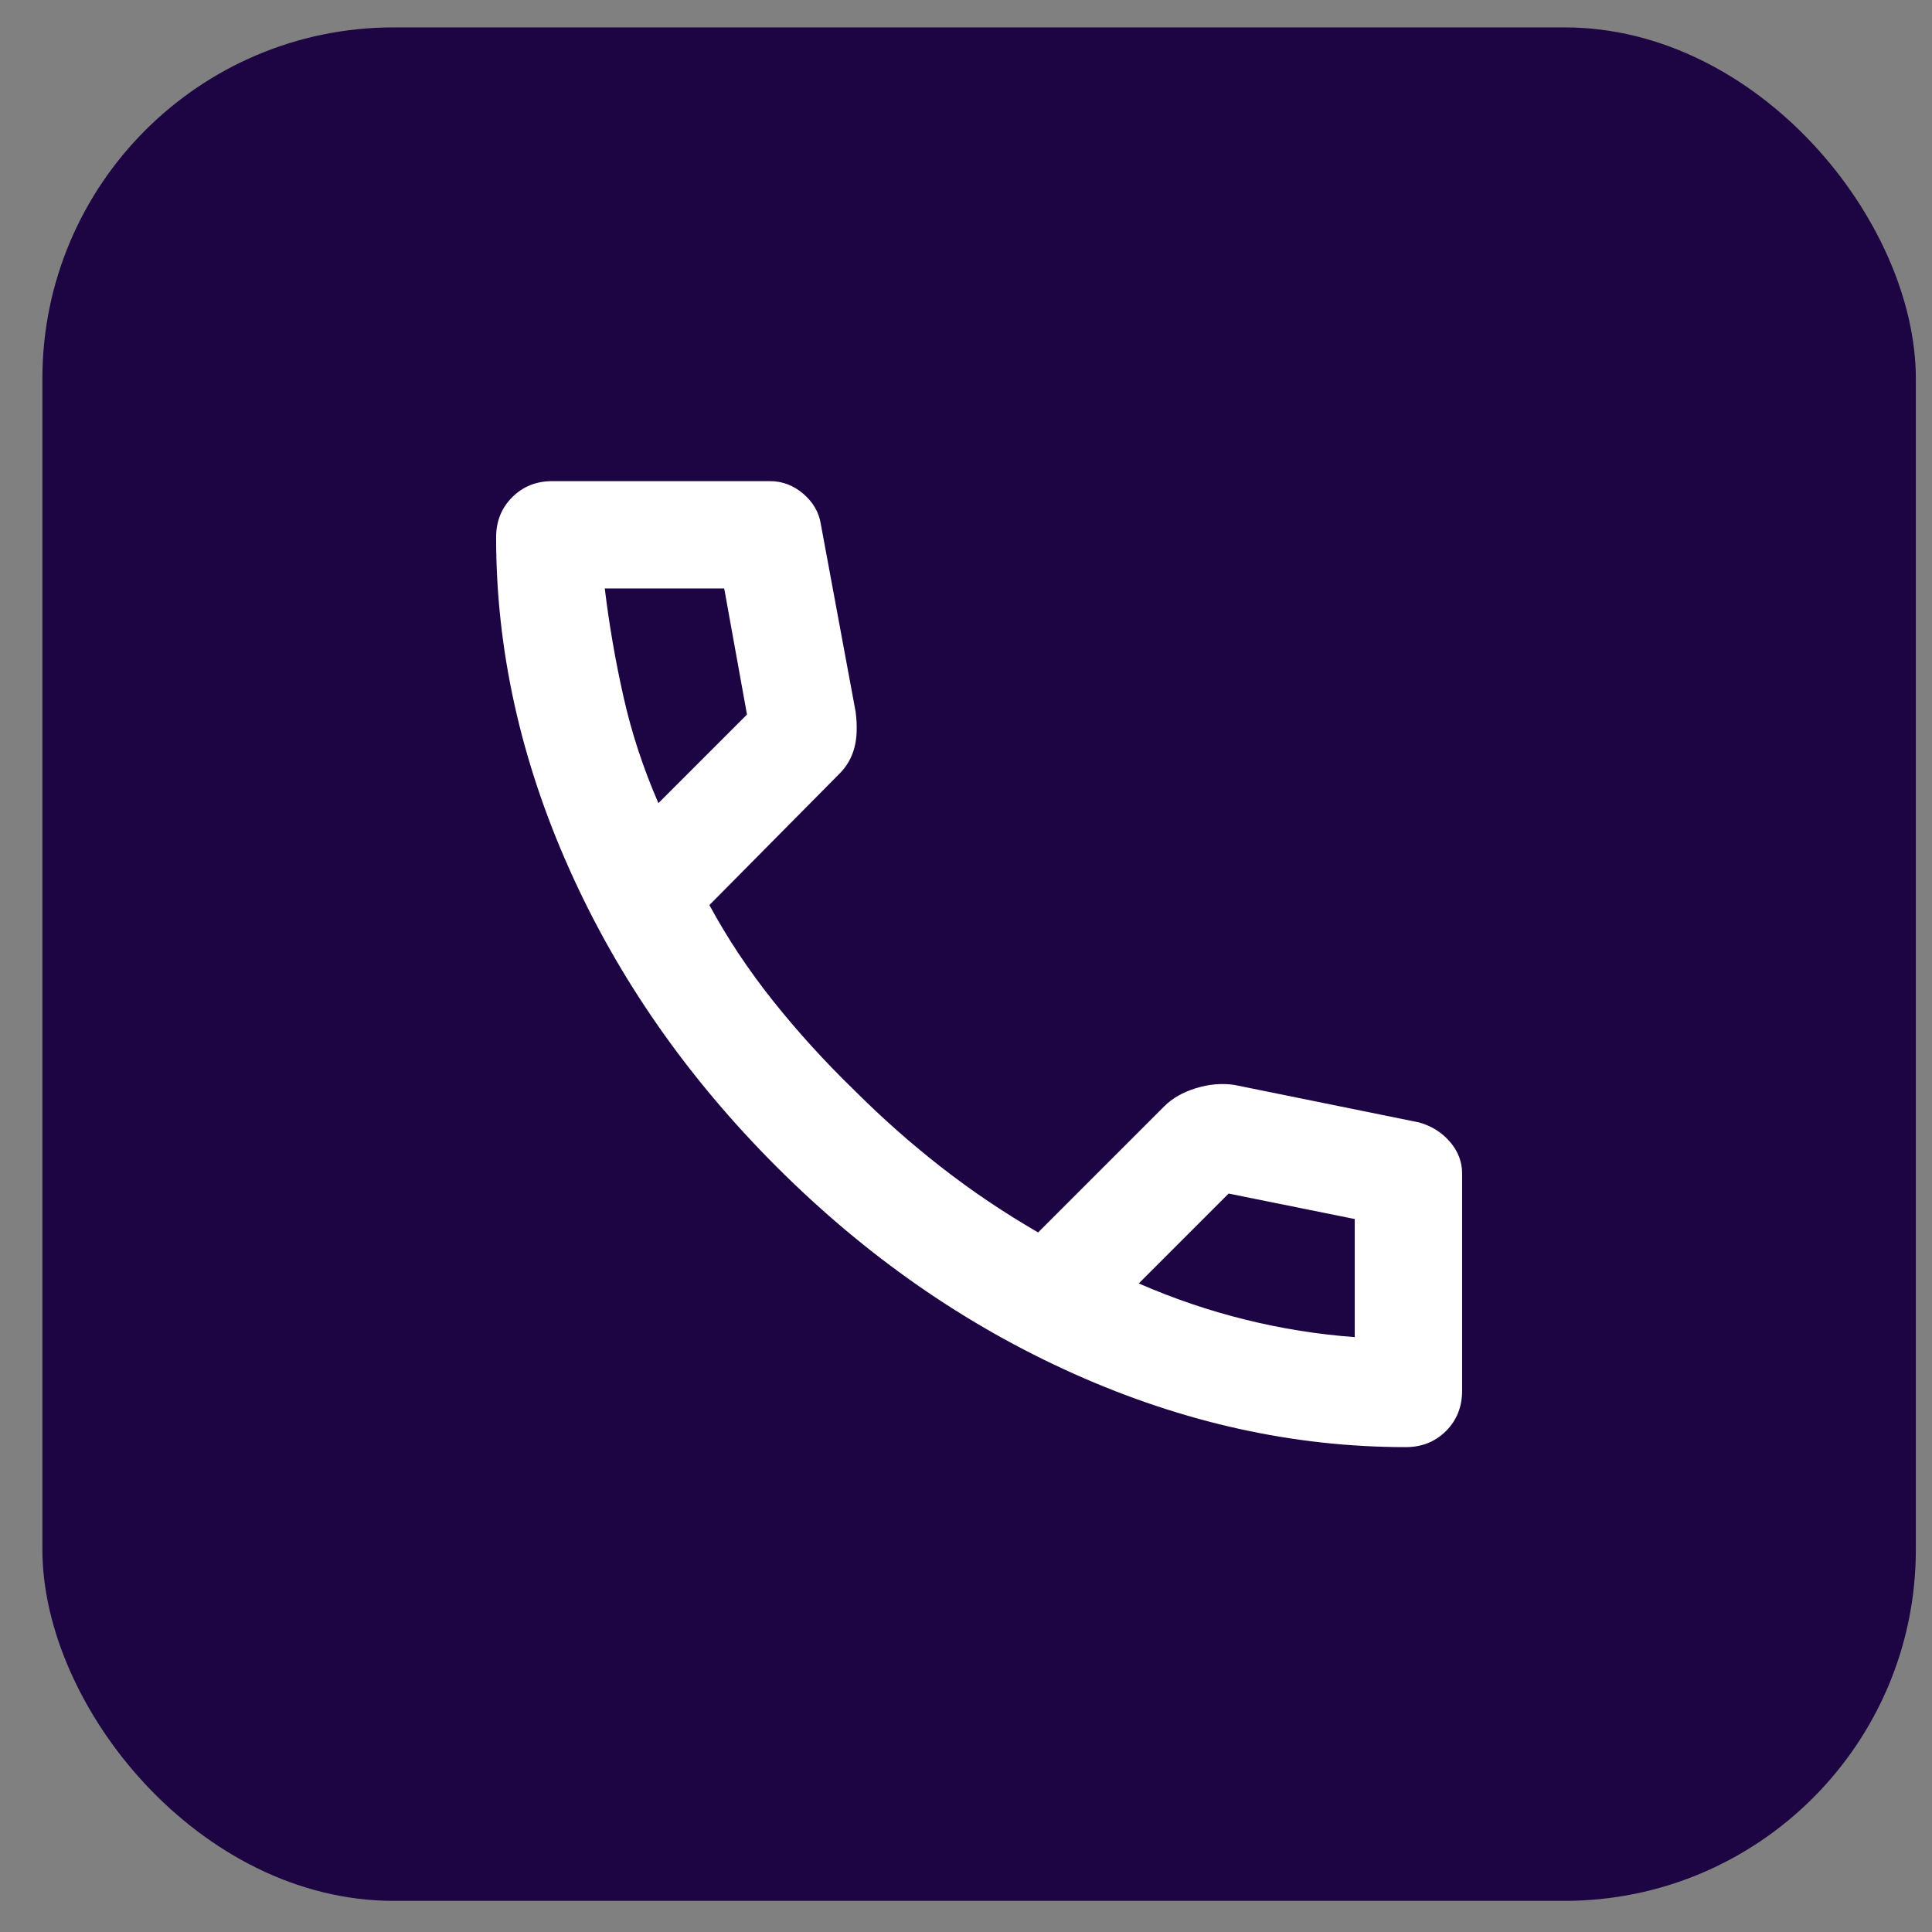
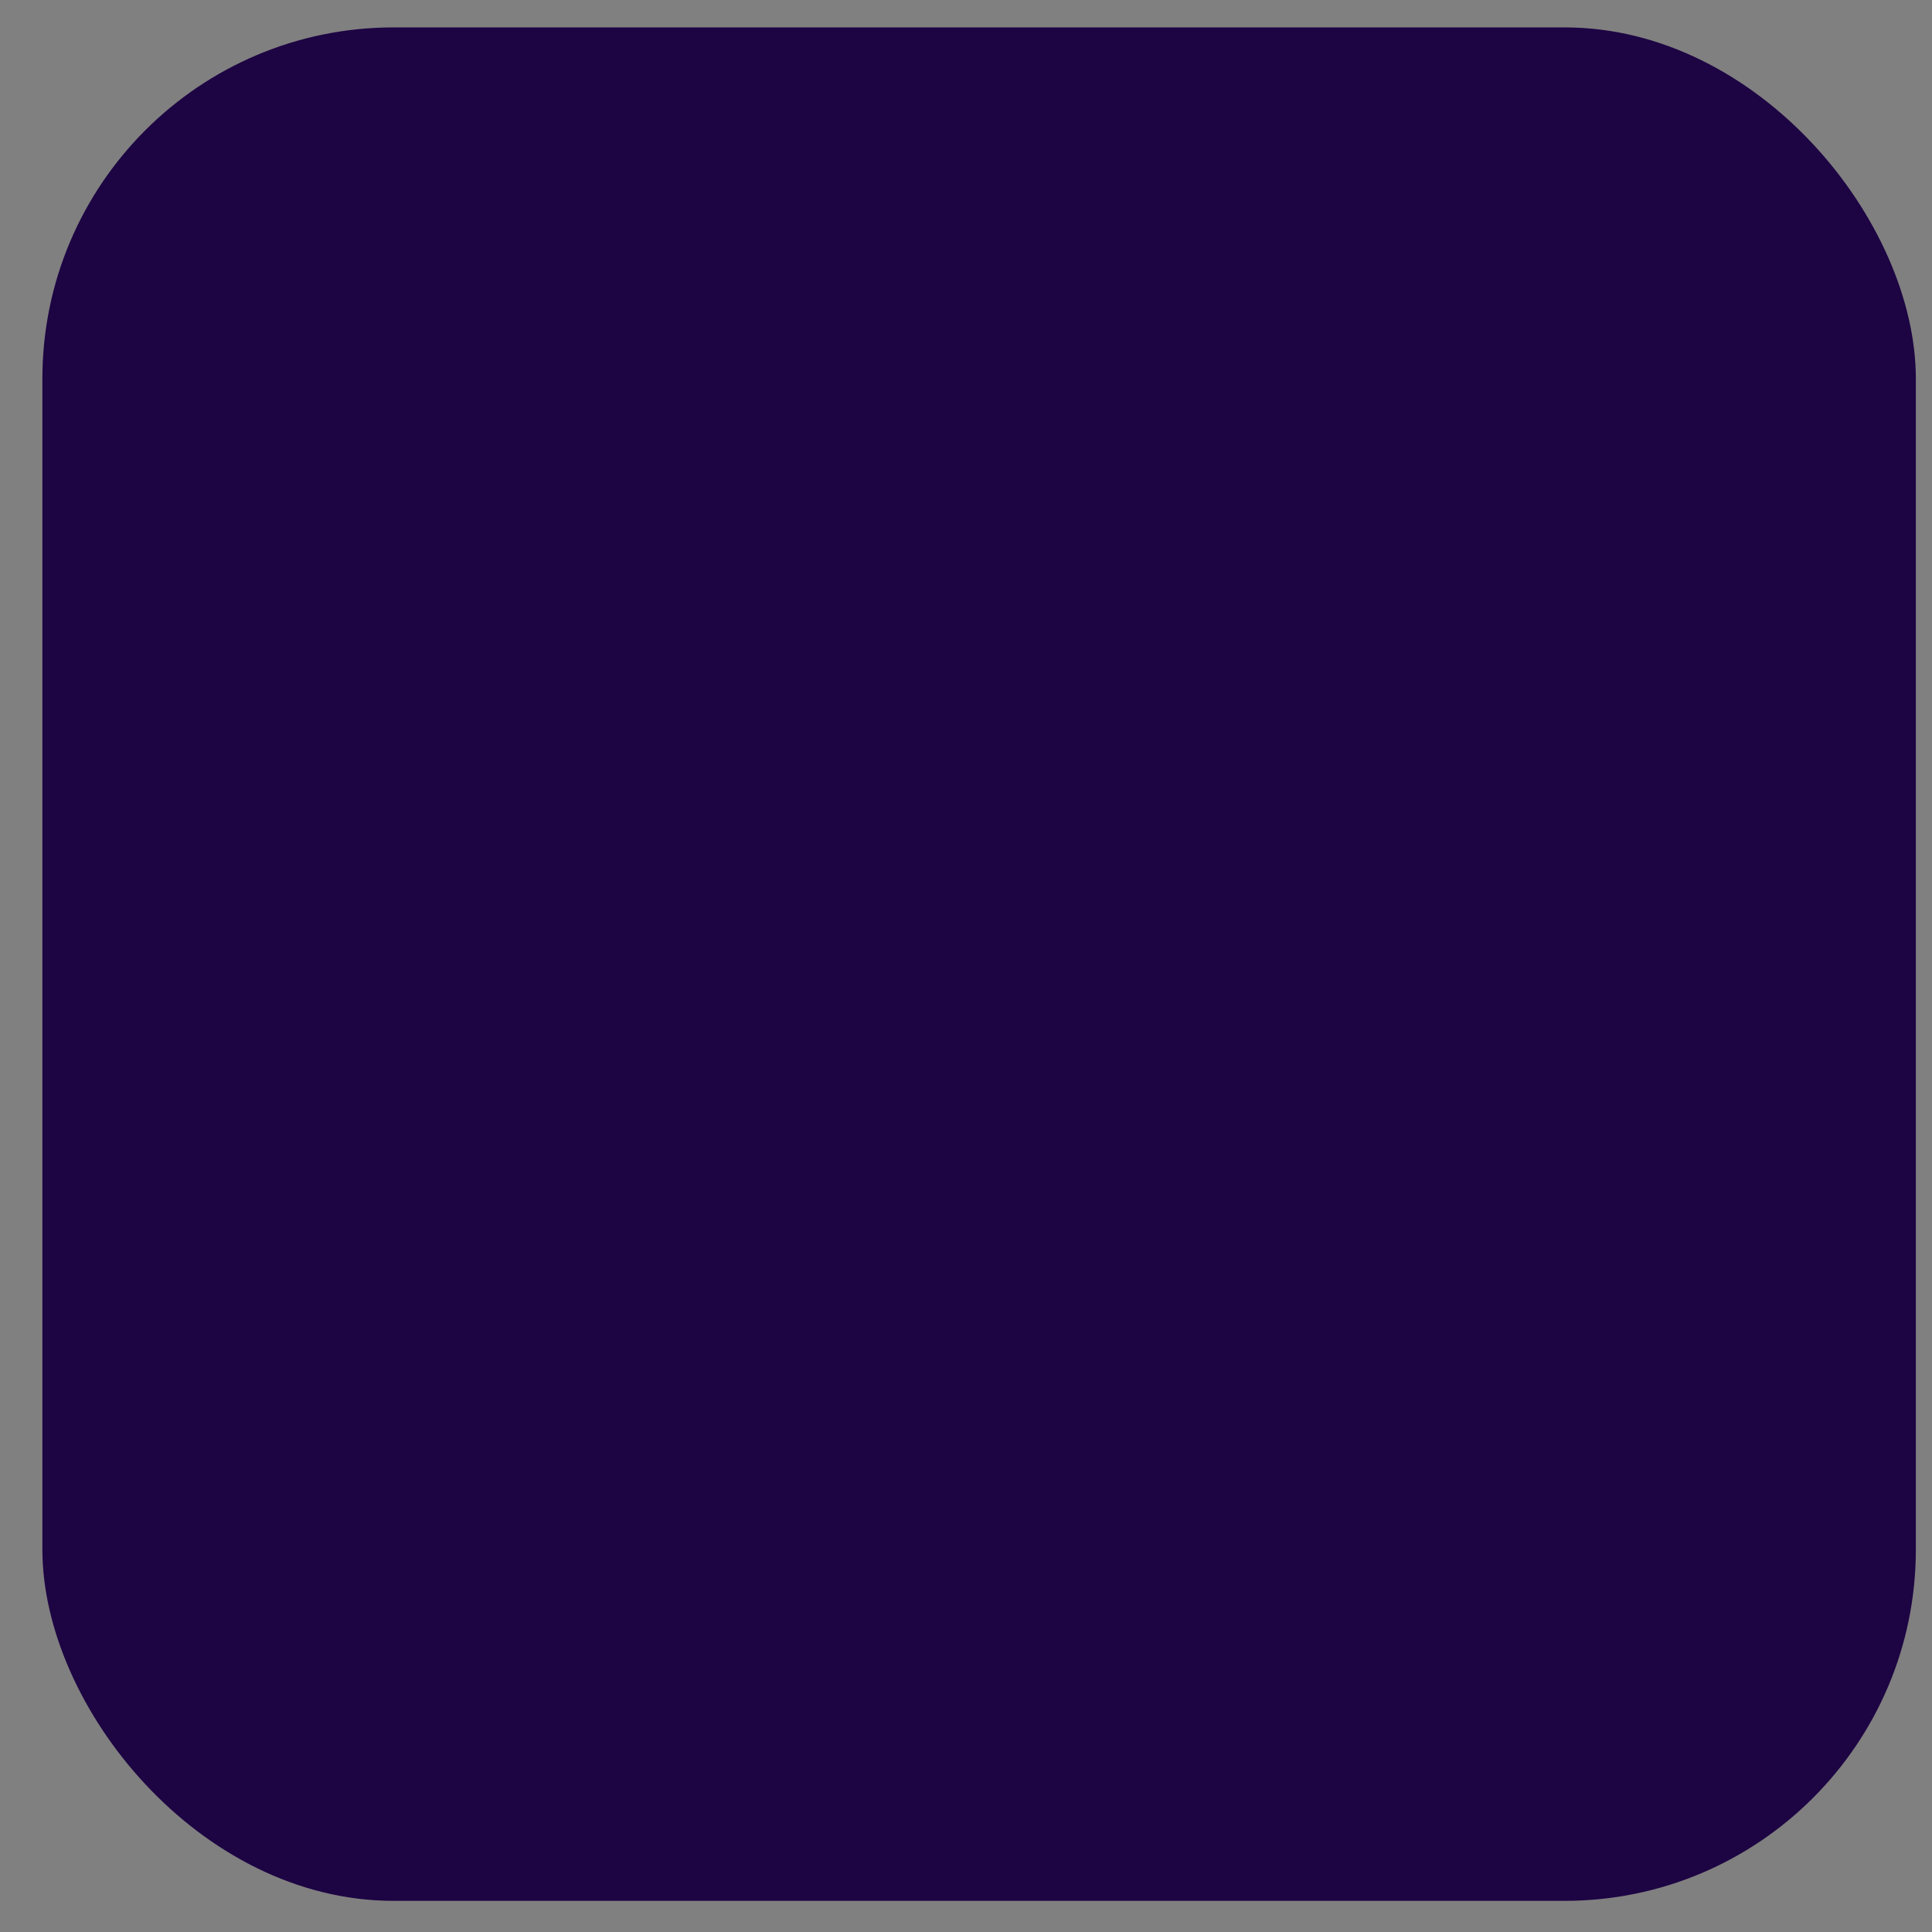
<svg xmlns="http://www.w3.org/2000/svg" width="33" height="33" viewBox="0 0 33 33" fill="none">
  <rect x="0" y="0" width="33" height="33" fill="#808080" stroke="none" />
  <rect x="0.724" y="0.468" width="32" height="32" rx="6" fill="#1D0443" />
  <mask id="mask0_90_1827" style="mask-type:alpha" maskUnits="userSpaceOnUse" x="5" y="5" width="23" height="23">
-     <rect x="5.724" y="5.468" width="22" height="22" fill="#D9D9D9" />
-   </mask>
+     </mask>
  <g mask="url(#mask0_90_1827)">
-     <path d="M24.011 24.718C22.101 24.718 20.215 24.302 18.351 23.469C16.487 22.636 14.791 21.456 13.263 19.928C11.735 18.4 10.555 16.705 9.723 14.841C8.89 12.977 8.474 11.09 8.474 9.18C8.474 8.905 8.565 8.676 8.749 8.493C8.932 8.309 9.161 8.218 9.436 8.218H13.149C13.363 8.218 13.553 8.29 13.722 8.435C13.89 8.581 13.989 8.752 14.02 8.951L14.615 12.159C14.646 12.404 14.638 12.61 14.592 12.778C14.546 12.946 14.463 13.091 14.34 13.214L12.117 15.459C12.423 16.025 12.786 16.571 13.206 17.098C13.626 17.625 14.088 18.133 14.592 18.622C15.066 19.096 15.562 19.535 16.082 19.94C16.601 20.345 17.151 20.715 17.732 21.051L19.886 18.897C20.024 18.759 20.203 18.656 20.425 18.588C20.646 18.519 20.864 18.5 21.078 18.53L24.24 19.172C24.454 19.233 24.63 19.344 24.767 19.504C24.905 19.665 24.974 19.844 24.974 20.043V23.755C24.974 24.03 24.882 24.259 24.699 24.443C24.515 24.626 24.286 24.718 24.011 24.718ZM11.246 13.718L12.759 12.205L12.37 10.051H10.33C10.406 10.678 10.513 11.296 10.651 11.907C10.788 12.518 10.987 13.122 11.246 13.718ZM19.451 21.922C20.047 22.182 20.654 22.388 21.273 22.541C21.891 22.694 22.514 22.793 23.14 22.839V20.822L20.986 20.387L19.451 21.922Z" fill="white" />
+     <path d="M24.011 24.718C22.101 24.718 20.215 24.302 18.351 23.469C16.487 22.636 14.791 21.456 13.263 19.928C11.735 18.4 10.555 16.705 9.723 14.841C8.89 12.977 8.474 11.09 8.474 9.18C8.474 8.905 8.565 8.676 8.749 8.493C8.932 8.309 9.161 8.218 9.436 8.218H13.149C13.363 8.218 13.553 8.29 13.722 8.435C13.89 8.581 13.989 8.752 14.02 8.951L14.615 12.159C14.646 12.404 14.638 12.61 14.592 12.778C14.546 12.946 14.463 13.091 14.34 13.214L12.117 15.459C12.423 16.025 12.786 16.571 13.206 17.098C13.626 17.625 14.088 18.133 14.592 18.622C15.066 19.096 15.562 19.535 16.082 19.94C16.601 20.345 17.151 20.715 17.732 21.051L19.886 18.897C20.024 18.759 20.203 18.656 20.425 18.588C20.646 18.519 20.864 18.5 21.078 18.53C24.454 19.233 24.63 19.344 24.767 19.504C24.905 19.665 24.974 19.844 24.974 20.043V23.755C24.974 24.03 24.882 24.259 24.699 24.443C24.515 24.626 24.286 24.718 24.011 24.718ZM11.246 13.718L12.759 12.205L12.37 10.051H10.33C10.406 10.678 10.513 11.296 10.651 11.907C10.788 12.518 10.987 13.122 11.246 13.718ZM19.451 21.922C20.047 22.182 20.654 22.388 21.273 22.541C21.891 22.694 22.514 22.793 23.14 22.839V20.822L20.986 20.387L19.451 21.922Z" fill="white" />
  </g>
</svg>